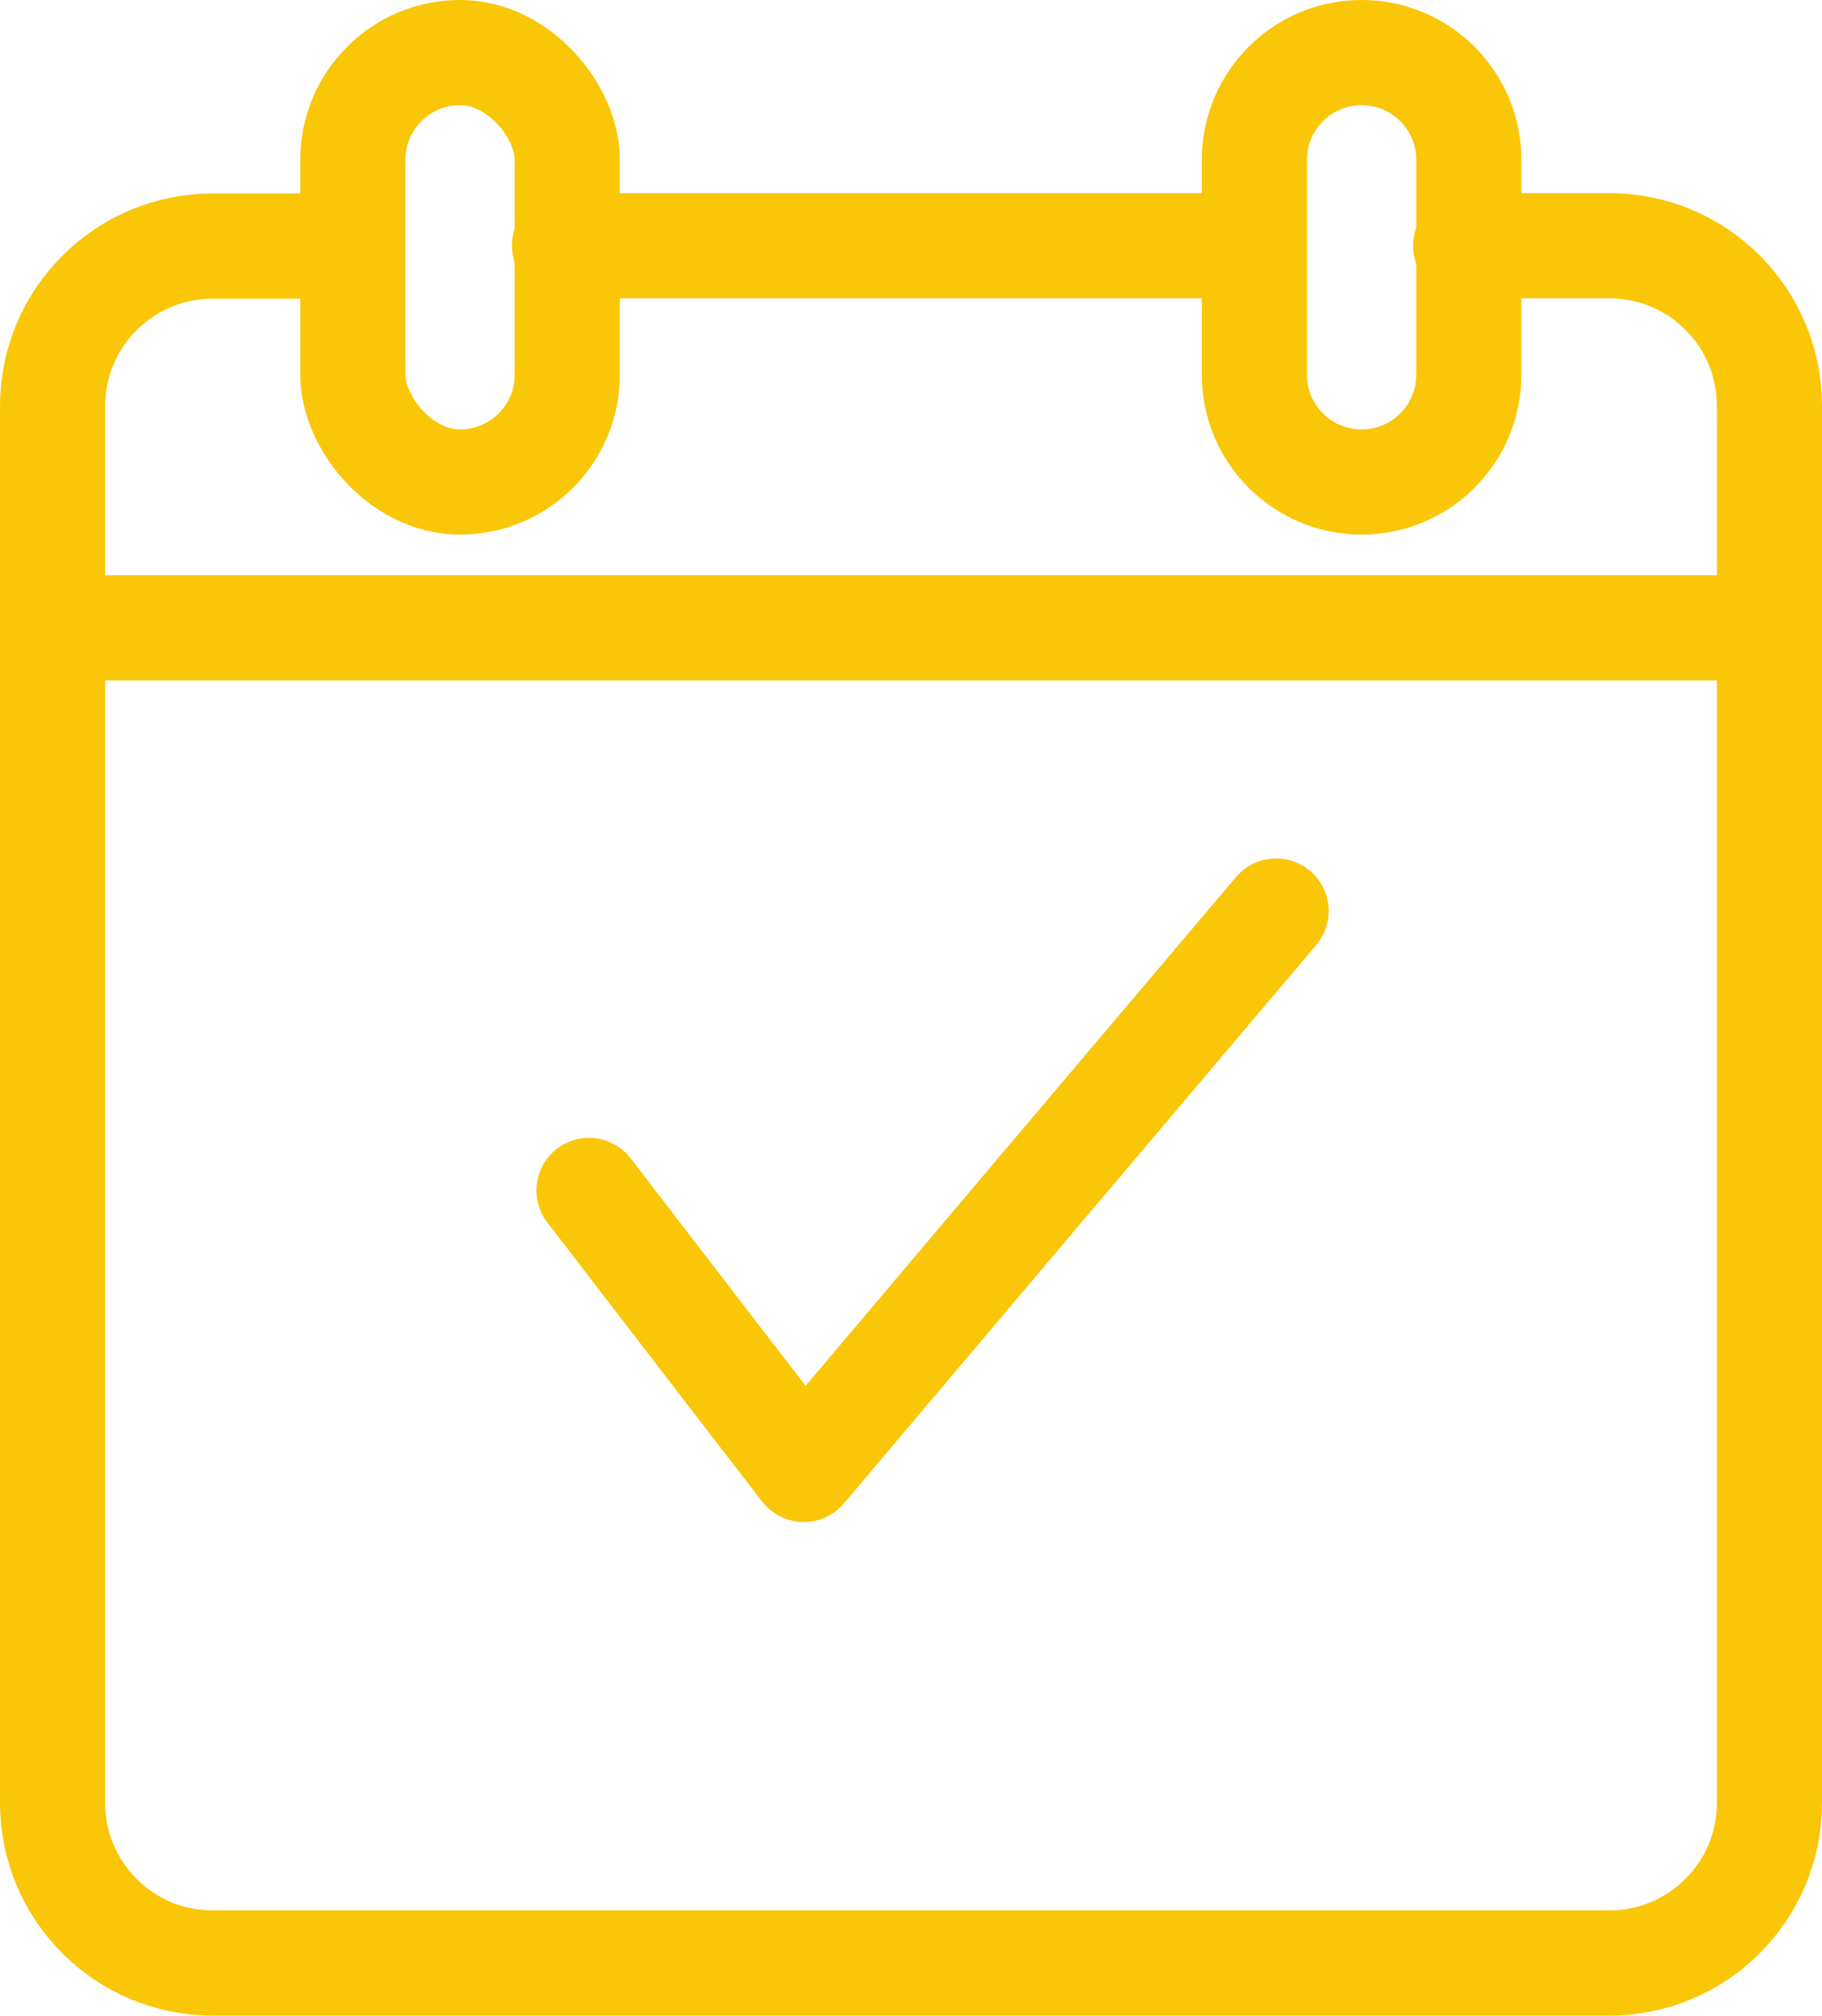
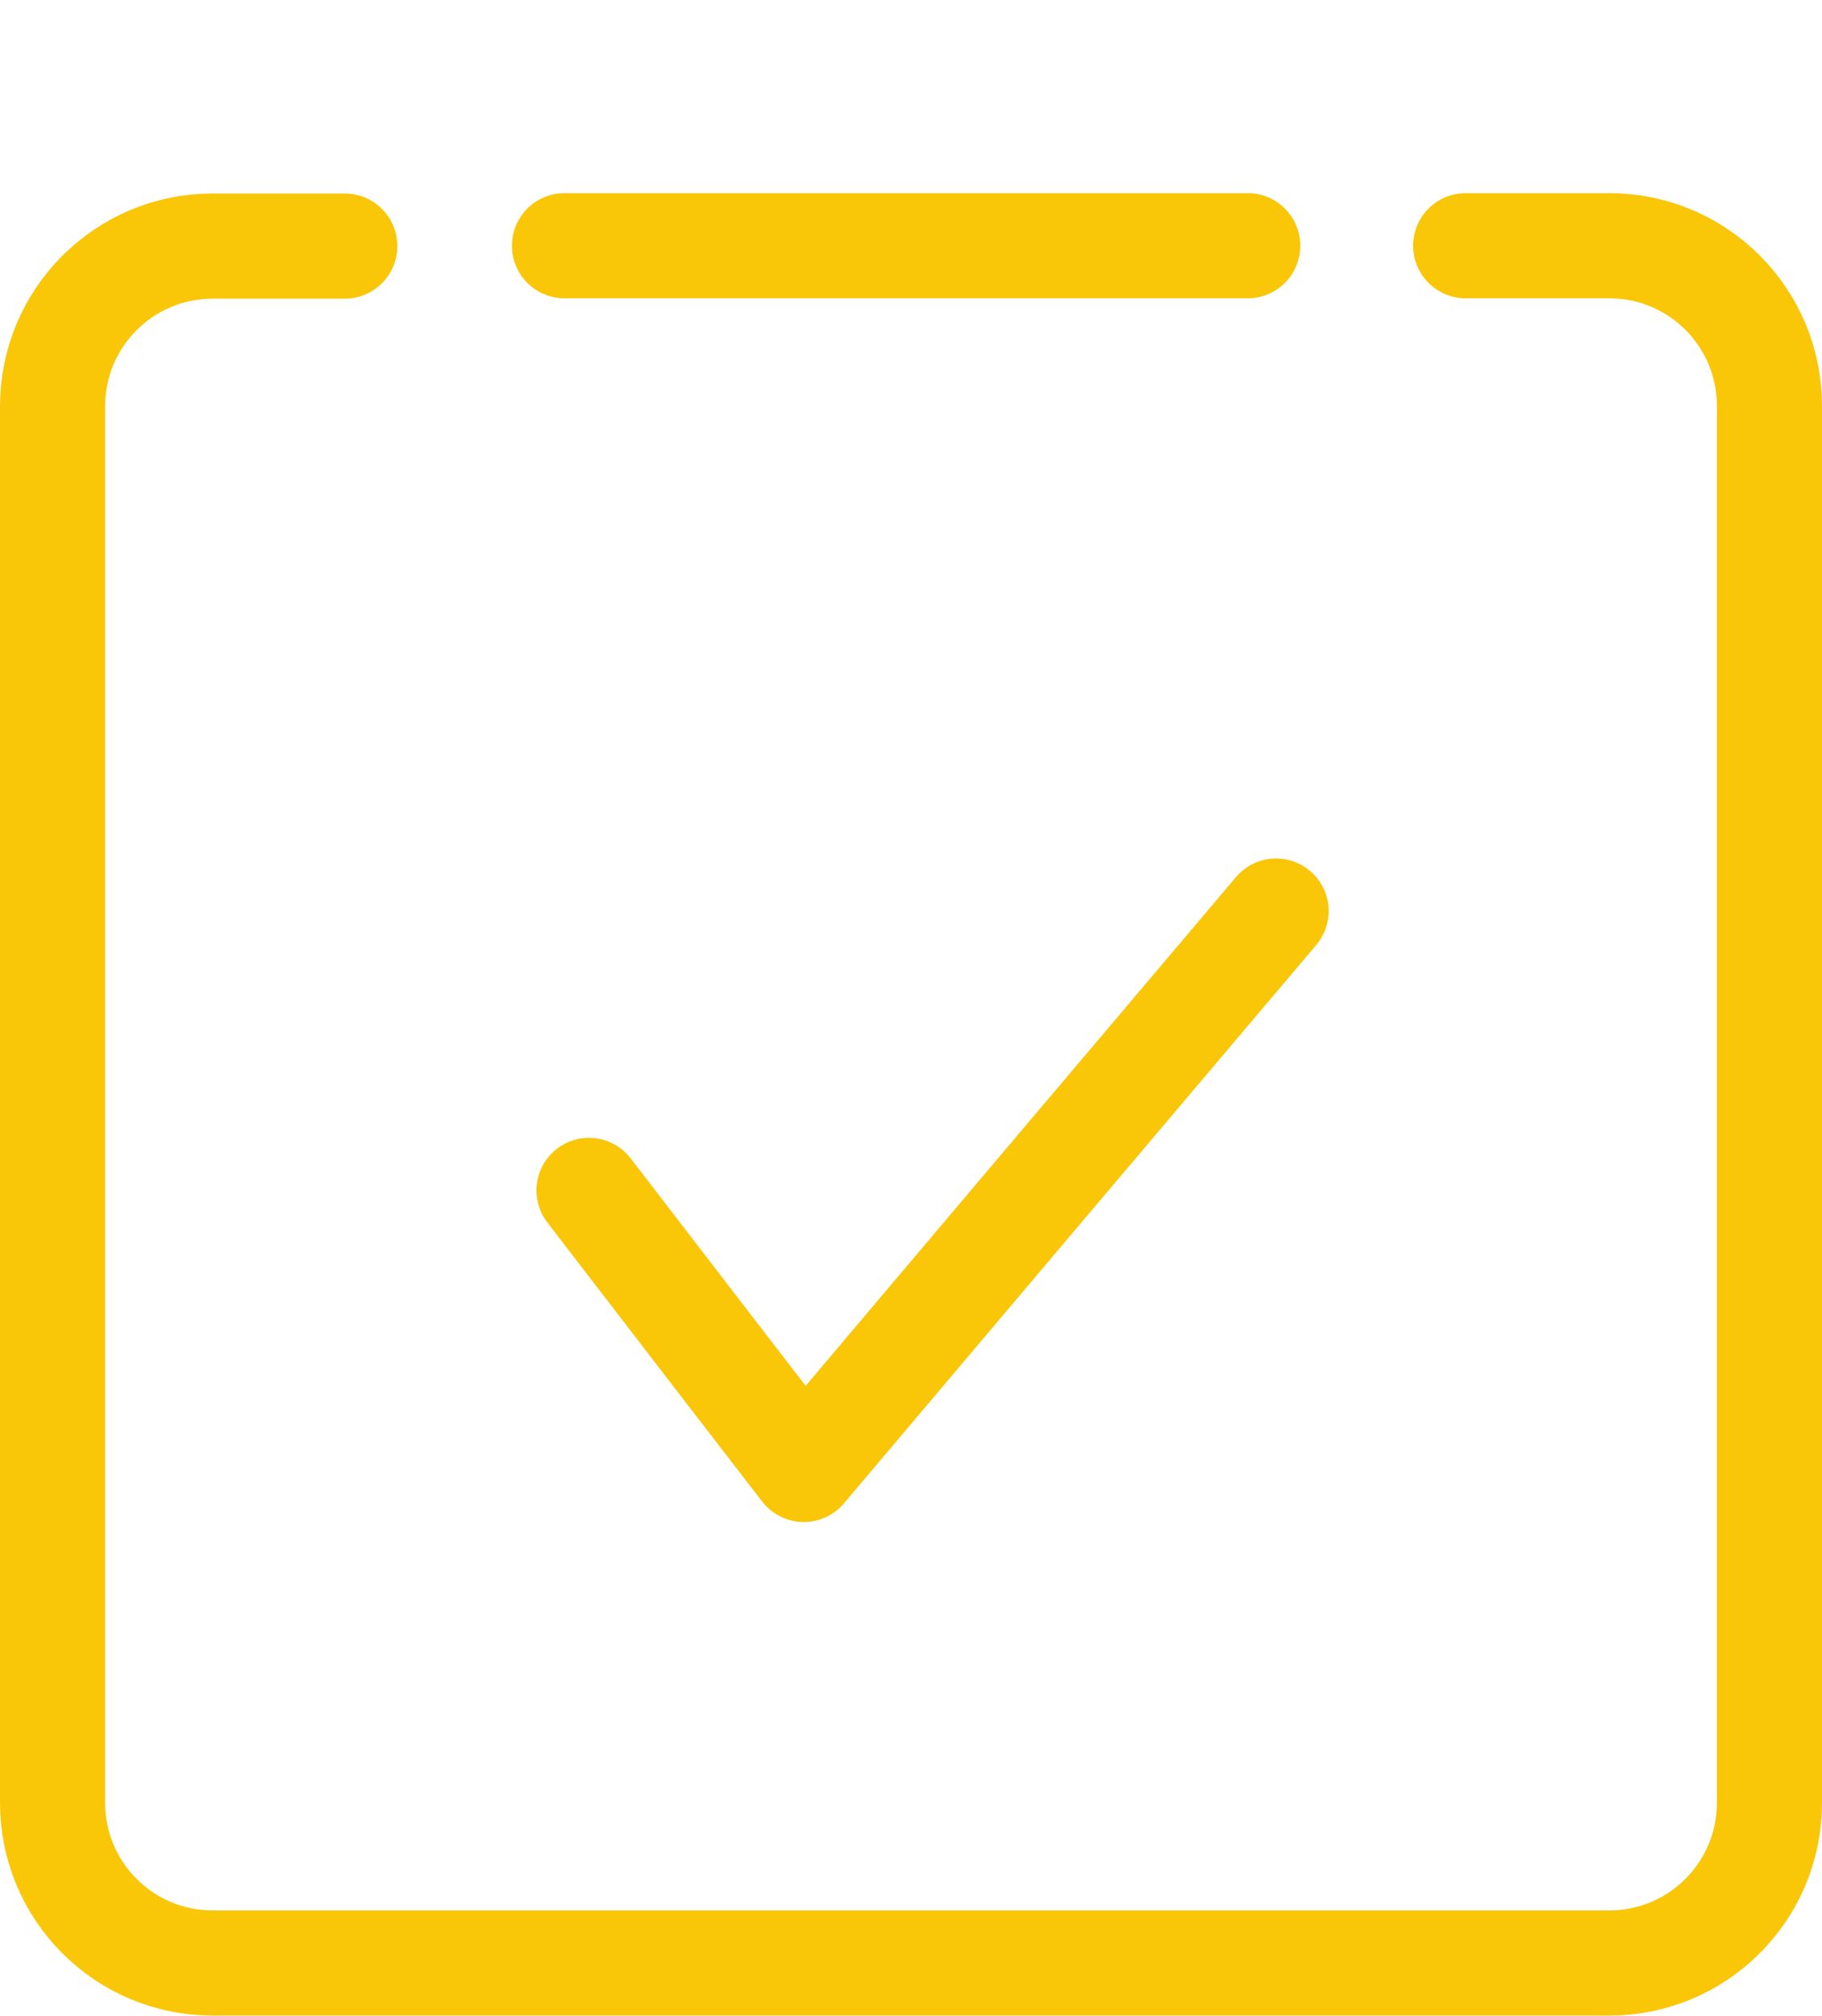
<svg xmlns="http://www.w3.org/2000/svg" id="Capa_1" viewBox="0 0 52 57.51">
  <defs>
    <style>.cls-1{fill:none;stroke:#fac608;stroke-linecap:round;stroke-linejoin:round;stroke-width:3px;}</style>
  </defs>
-   <rect class="cls-1" x="10.07" y="1.5" width="6.12" height="12.25" rx="3.06" ry="3.06" />
-   <path class="cls-1" d="m38.86,13.75c-1.69,0-3.06-1.37-3.06-3.06v-6.13c0-1.69,1.37-3.06,3.06-3.06s3.06,1.37,3.06,3.06v6.13c0,1.69-1.37,3.06-3.06,3.06Z" />
  <path class="cls-1" d="m16.81,33.96c2.04,2.65,4.08,5.31,6.13,7.96,4.49-5.31,8.98-10.62,13.48-15.93" />
  <path class="cls-1" d="m41.83,7.01h4.1c2.53,0,4.57,2.05,4.57,4.57v39.85c0,2.53-2.05,4.57-4.57,4.57H6.07c-2.53,0-4.57-2.05-4.57-4.57V11.59c0-2.53,2.05-4.57,4.57-4.57h3.77" />
  <line class="cls-1" x1="16.11" y1="7.01" x2="35.61" y2="7.01" />
-   <line class="cls-1" x1="2.33" y1="17.91" x2="49.27" y2="17.91" />
</svg>